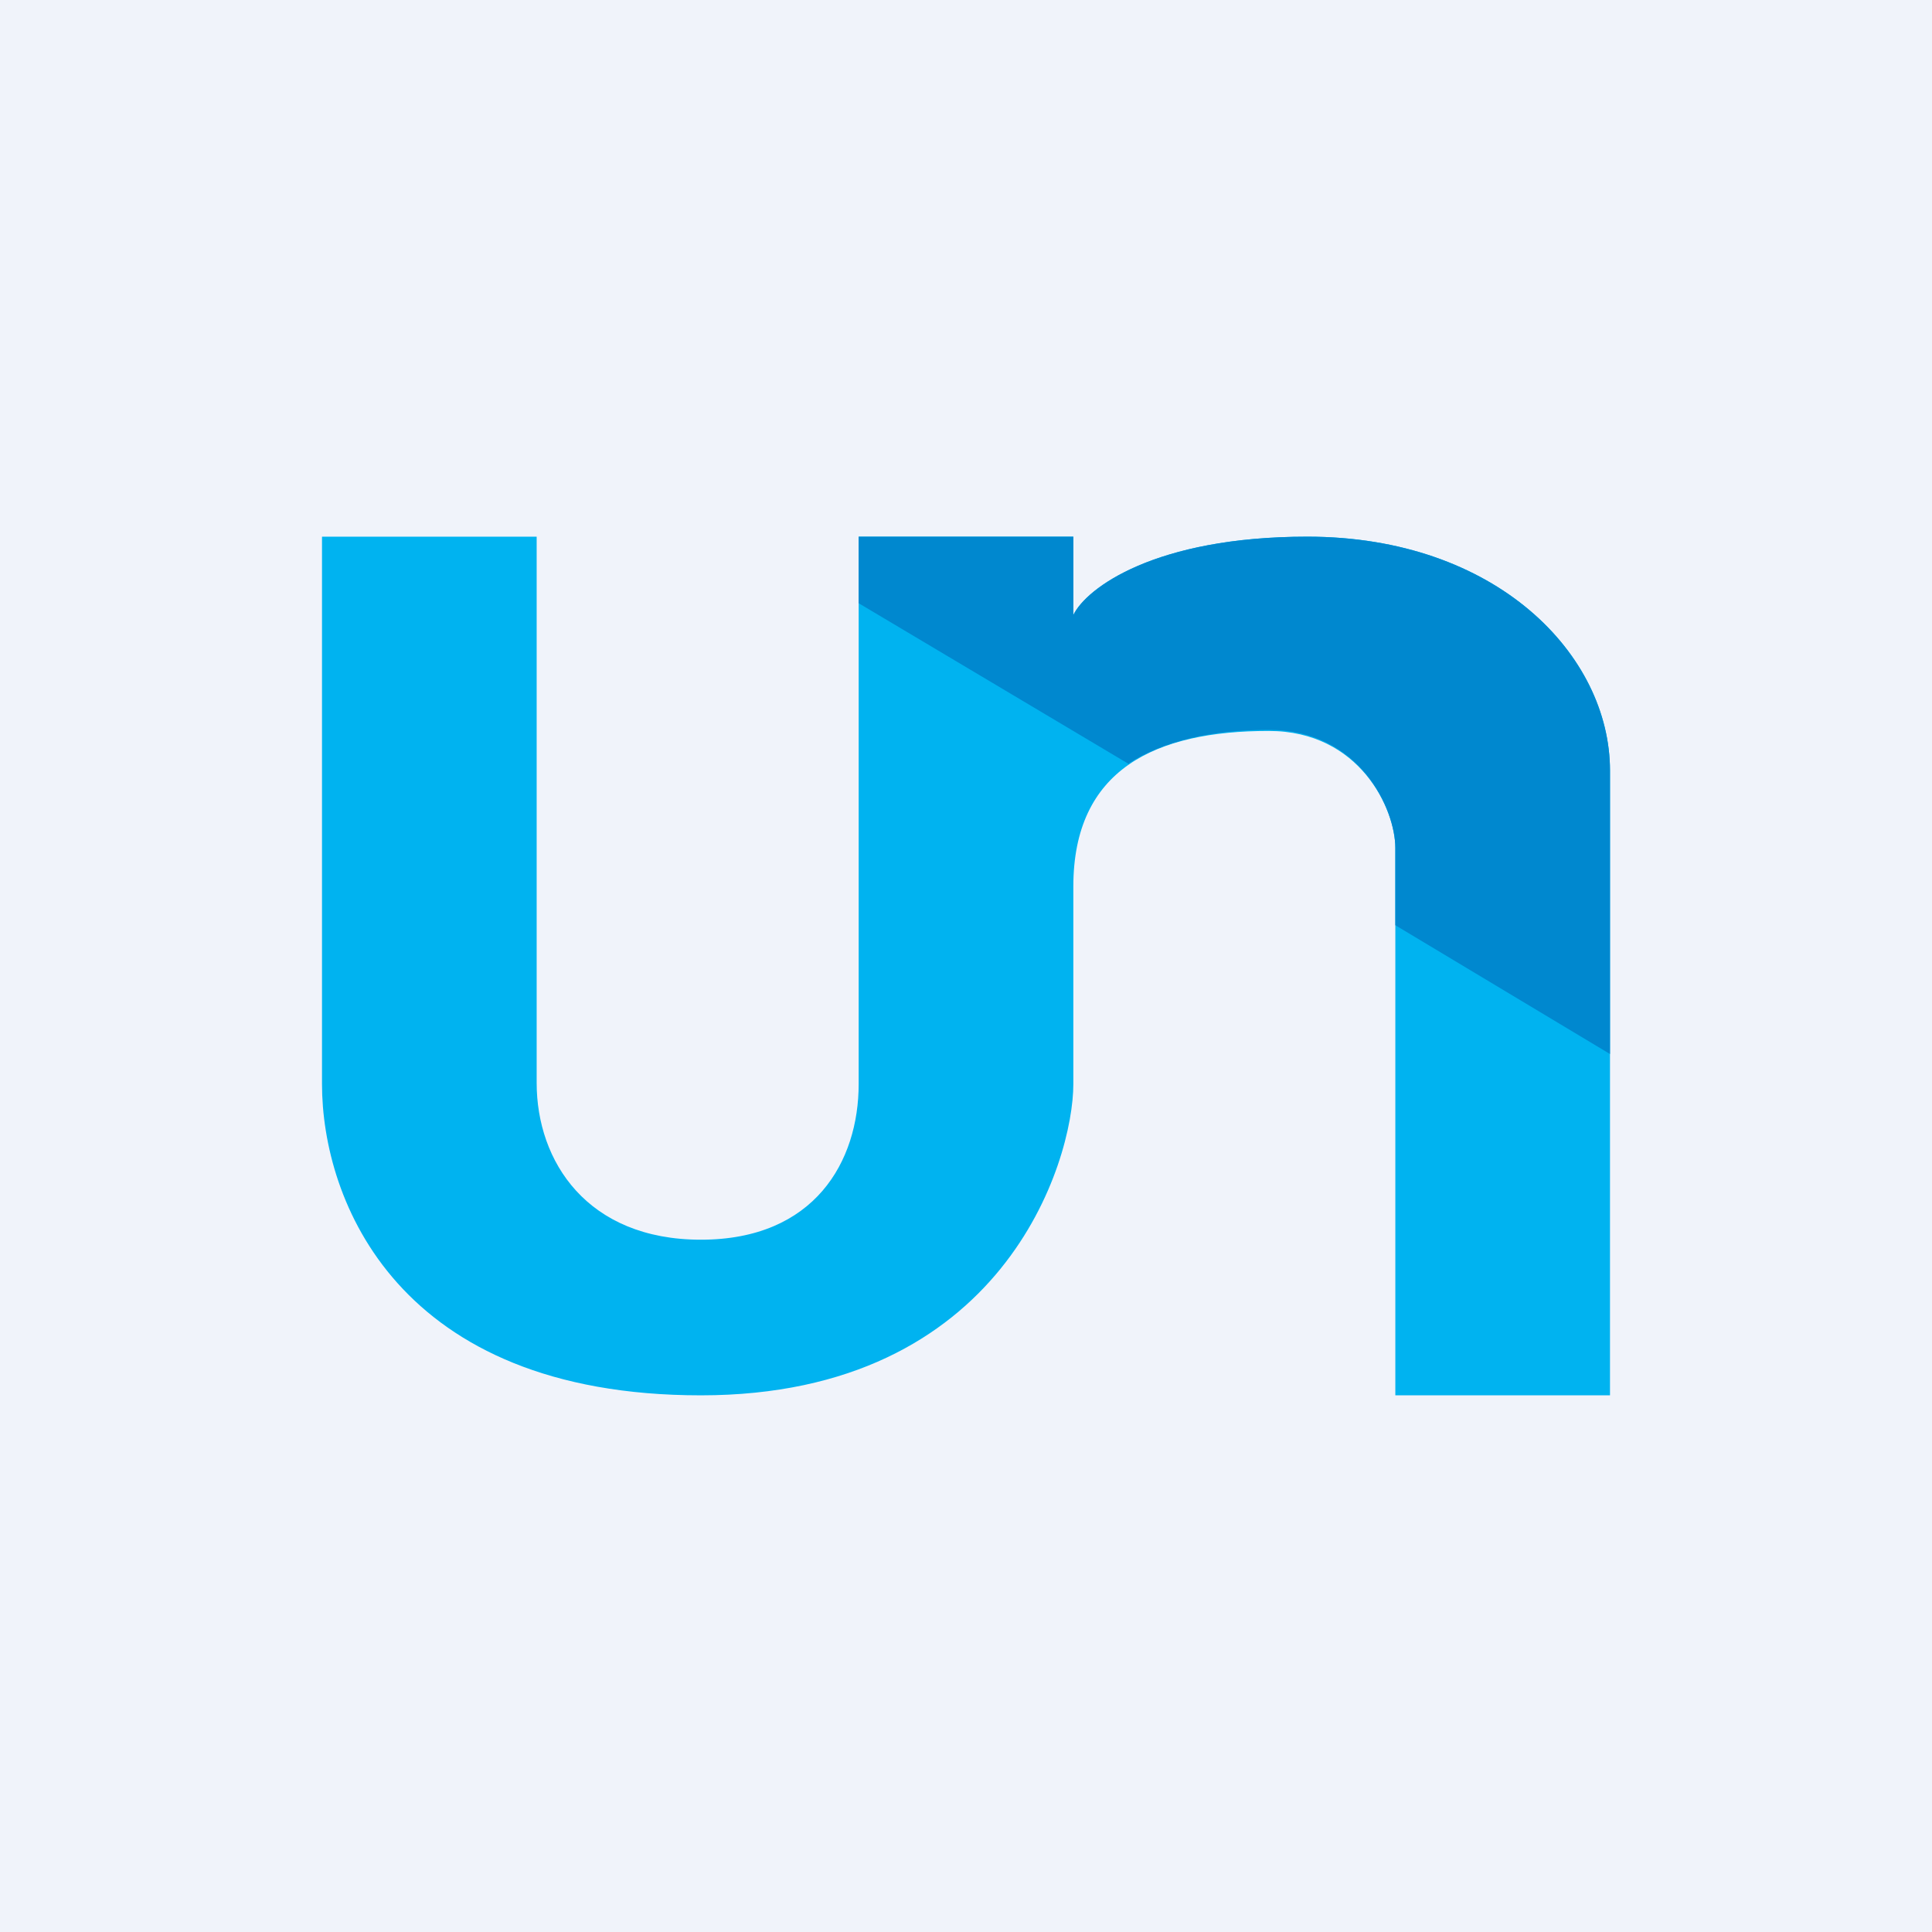
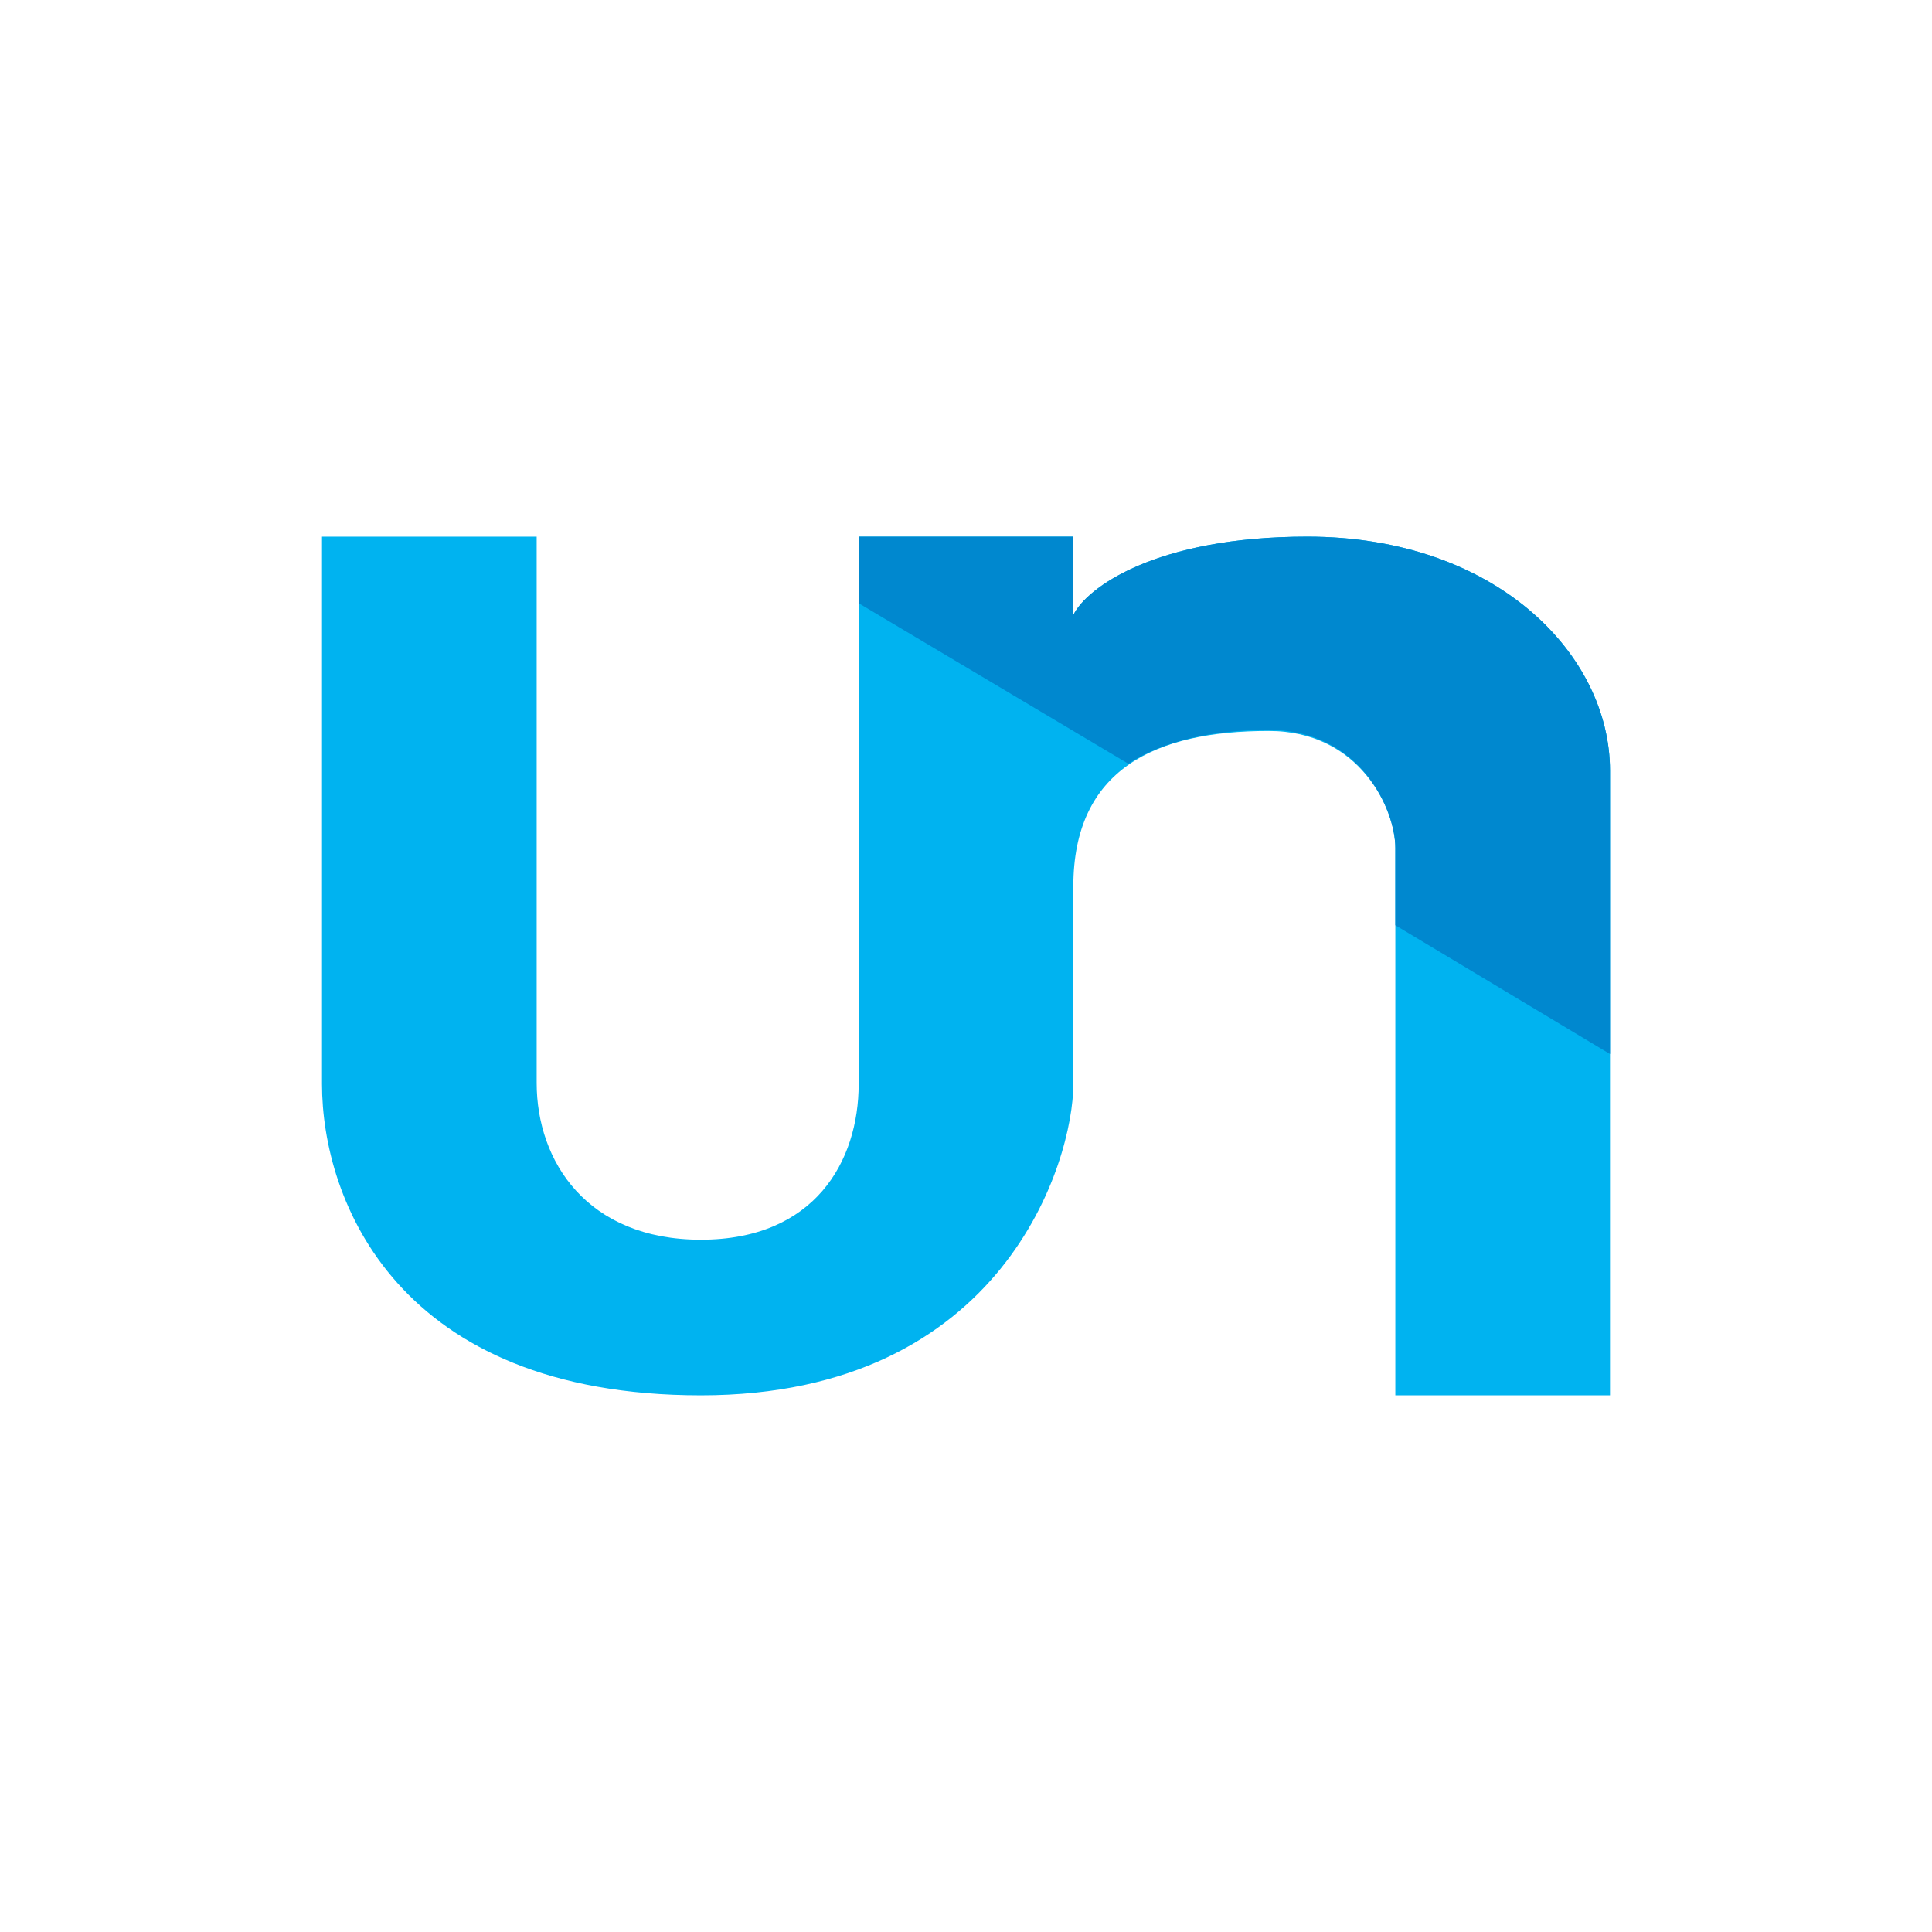
<svg xmlns="http://www.w3.org/2000/svg" width="18" height="18" viewBox="0 0 18 18">
-   <path fill="#F0F3FA" d="M0 0h18v18H0z" />
  <path d="M5 5H3v5.1c0 1.08.7 2.9 3.53 2.9C9.35 13 10 10.82 10 10.1V8.26c0-1.09.76-1.45 1.82-1.45.85 0 1.18.73 1.18 1.09V13h2V7.18C15 6.1 13.94 5 12.18 5c-1.42 0-2.06.48-2.18.73V5H8v5.1c0 .72-.41 1.45-1.47 1.45S5 10.82 5 10.09V5Z" fill="#00B3F0" />
  <path d="M10.52 7.12 8 5.62V5h2v.73c.12-.25.76-.73 2.18-.73C13.94 5 15 6.1 15 7.18v2.64l-2-1.2V7.9c0-.36-.33-1.1-1.18-1.1-.52 0-.97.1-1.3.31Z" fill="#0088CF" />
</svg>